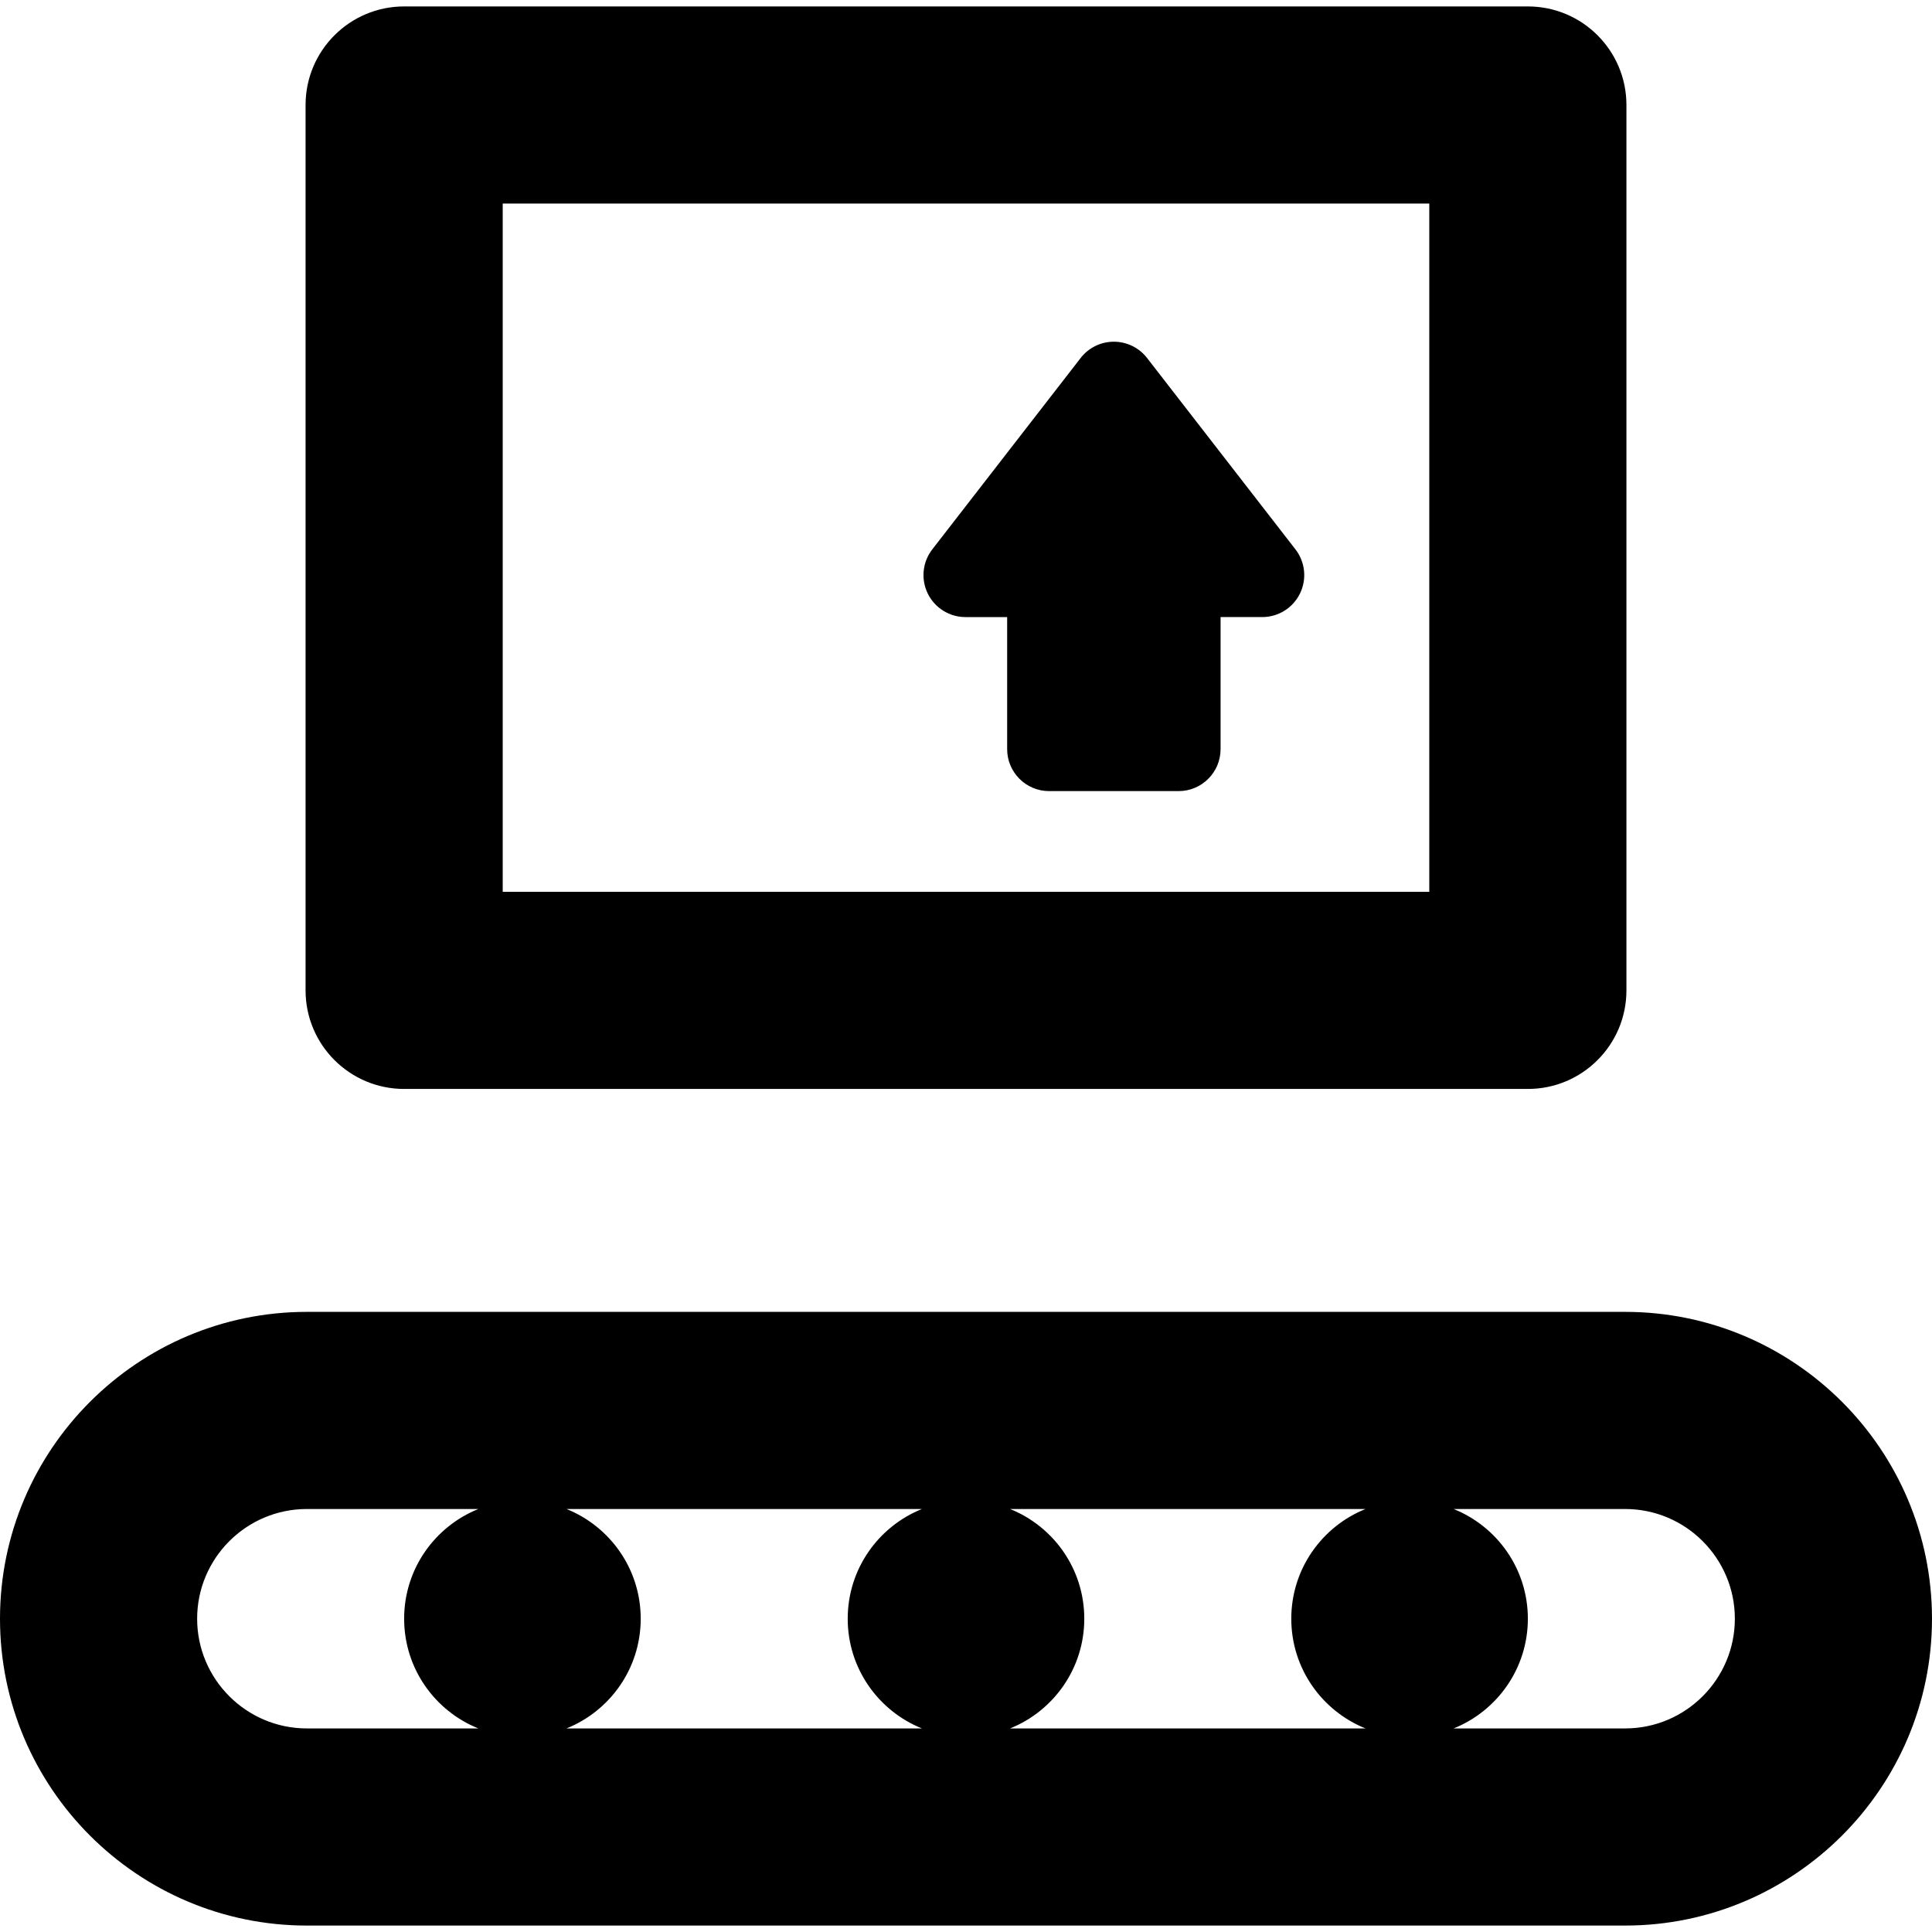
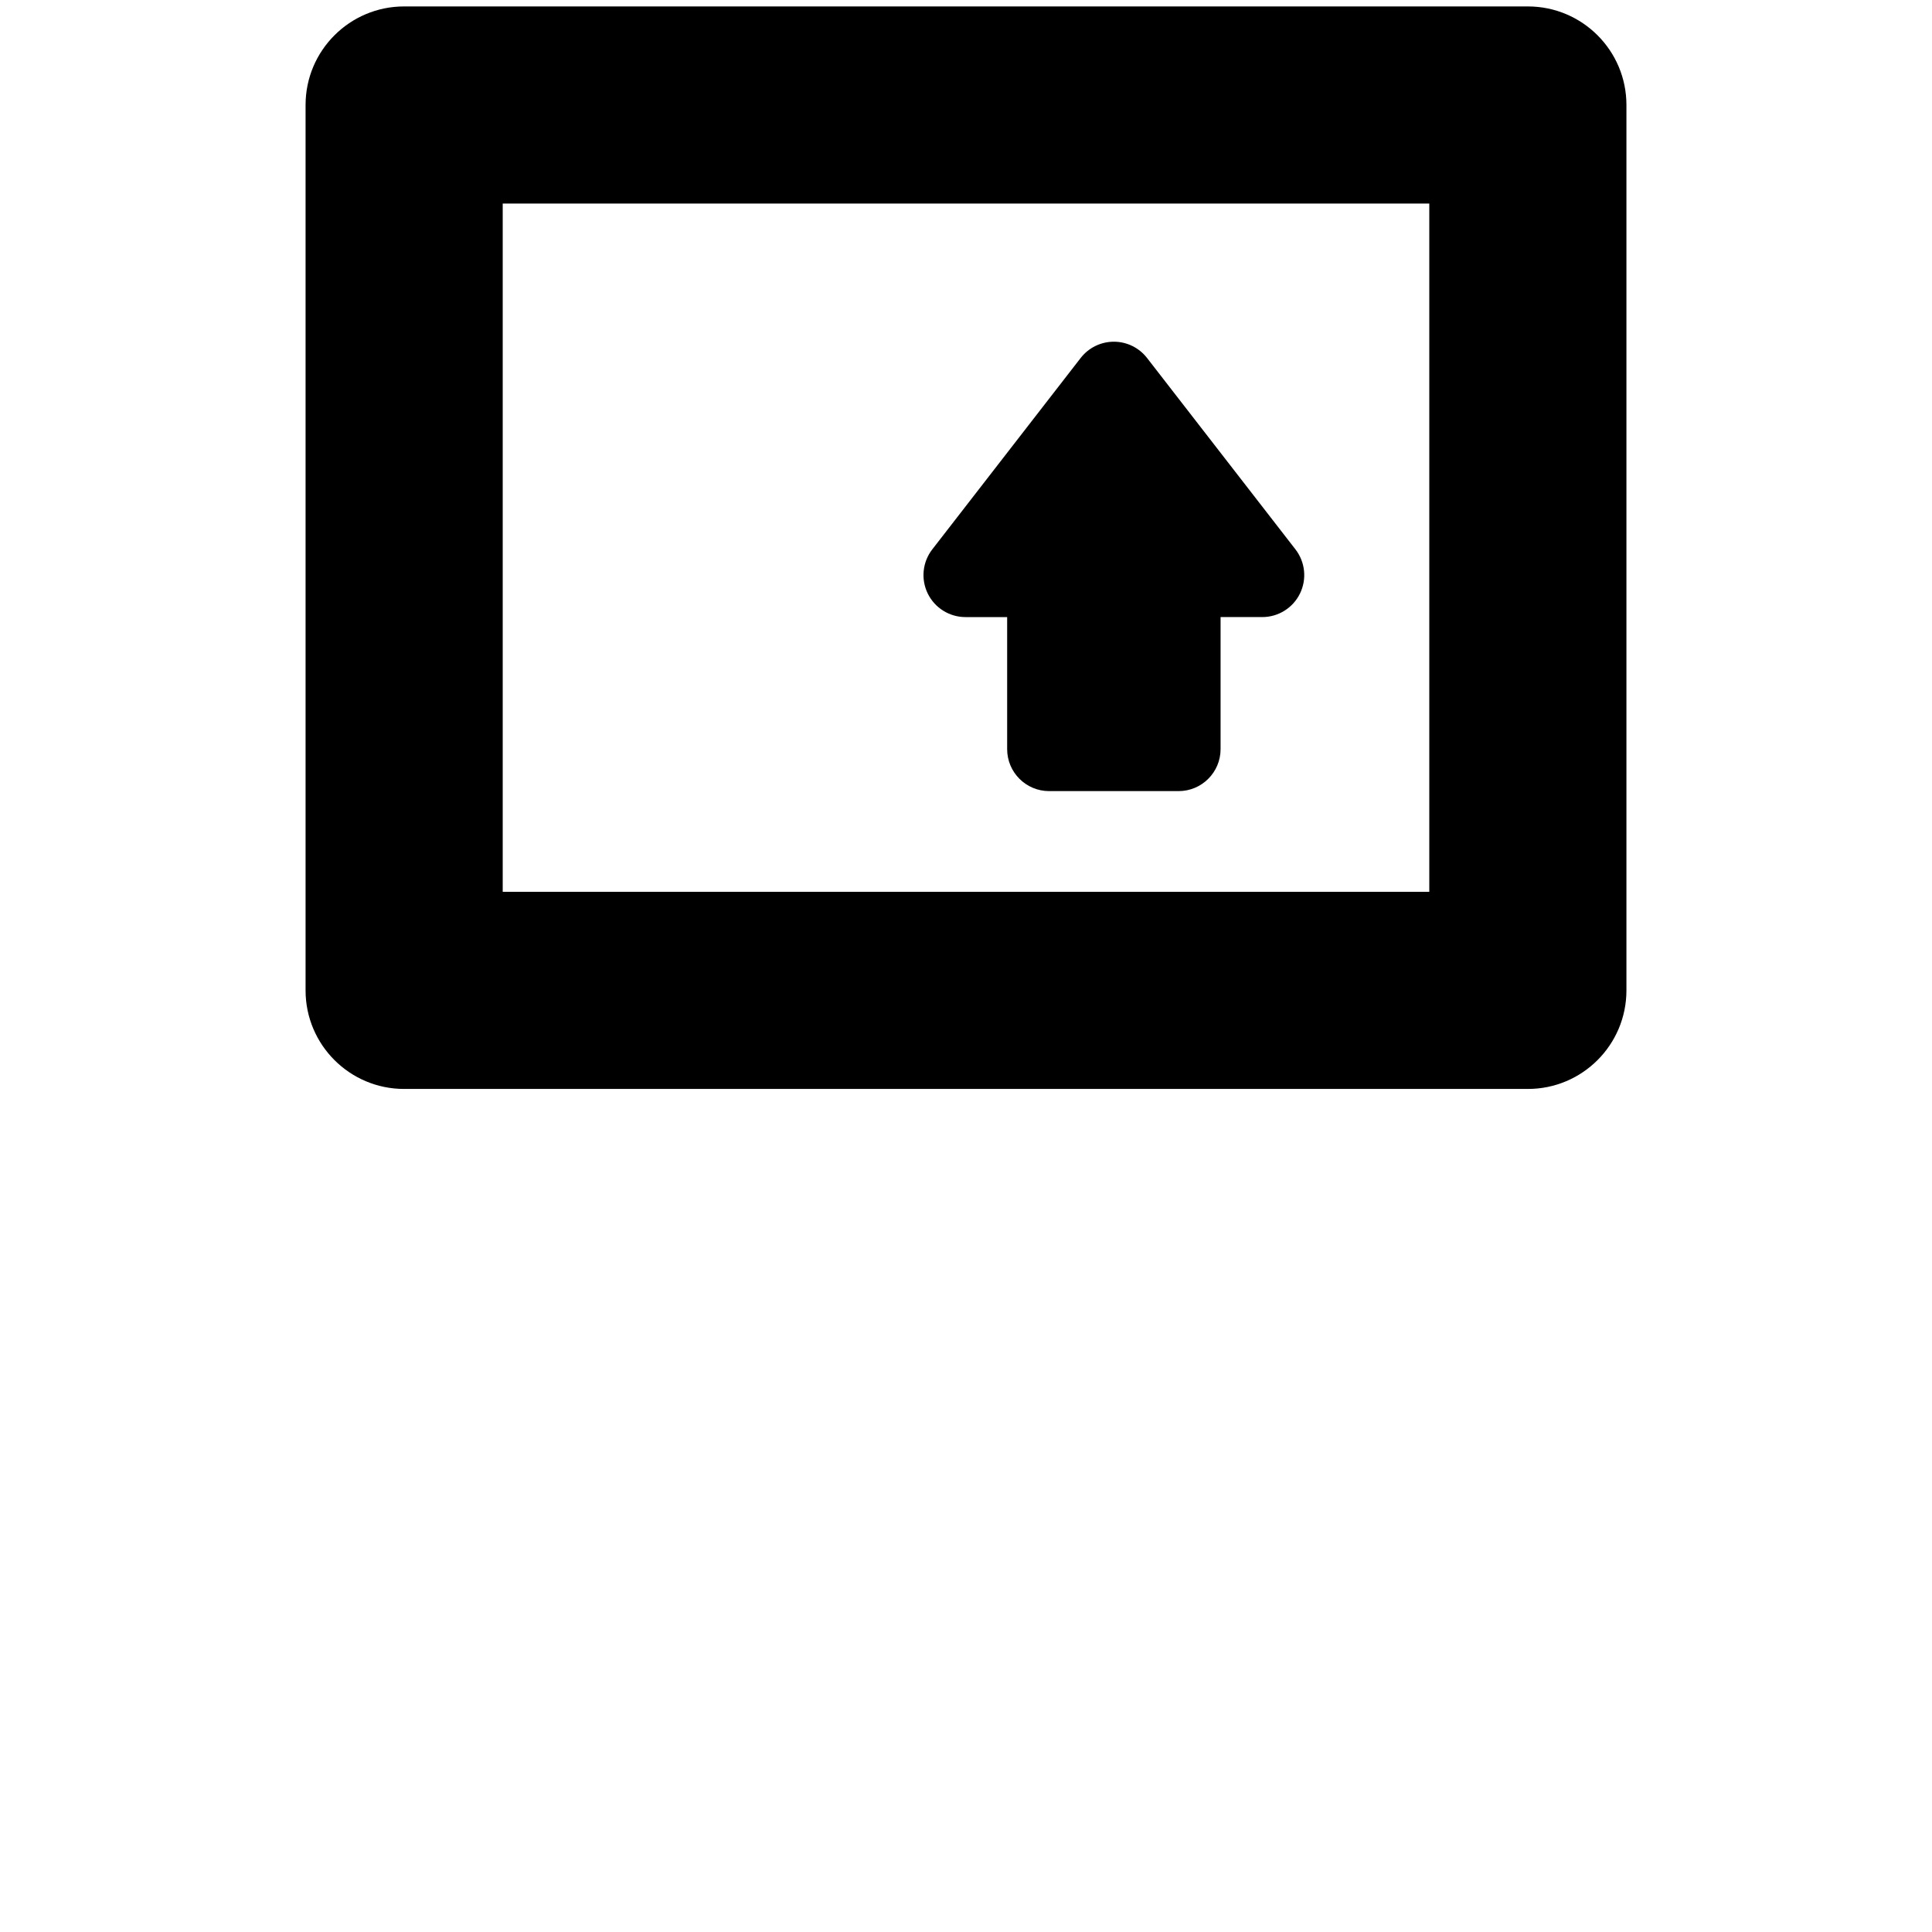
<svg xmlns="http://www.w3.org/2000/svg" version="1.1" id="Capa_1" x="0px" y="0px" viewBox="0 0 294 294" style="enable-background:new 0 0 294 294;" xml:space="preserve">
  <g>
-     <path d="M247.306,199.632H46.694C20.947,199.632,0,220.579,0,246.326s20.947,46.694,46.694,46.694h200.611   c25.747,0,46.694-20.947,46.694-46.694S273.053,199.632,247.306,199.632z M207.79,263.021H153.71   c6.615-2.662,11.29-9.127,11.29-16.694c0-7.568-4.676-14.033-11.292-16.695h54.083c-6.616,2.661-11.292,9.127-11.292,16.695   C196.5,253.894,201.175,260.359,207.79,263.021z M86.208,229.632h54.083c-6.616,2.661-11.292,9.127-11.292,16.695   c0,7.567,4.675,14.032,11.29,16.694H86.21c6.615-2.662,11.29-9.127,11.29-16.694C97.5,238.759,92.824,232.293,86.208,229.632z    M30,246.326c0-9.205,7.489-16.694,16.694-16.694h26.097c-6.616,2.661-11.292,9.127-11.292,16.695   c0,7.567,4.675,14.032,11.29,16.694H46.694C37.489,263.021,30,255.531,30,246.326z M247.306,263.021H221.21   c6.615-2.662,11.29-9.127,11.29-16.694c0-7.568-4.676-14.033-11.292-16.695h26.097c9.205,0,16.694,7.489,16.694,16.694   S256.511,263.021,247.306,263.021z" />
    <path d="M61.5,165.71h171c8.284,0,15-6.716,15-15V15.979c0-8.284-6.716-15-15-15h-171c-8.284,0-15,6.716-15,15v134.73   C46.5,158.994,53.216,165.71,61.5,165.71z M76.5,30.979h141v104.73h-141V30.979z" />
    <path d="M174.55,54.474c-1.21-1.561-3.074-2.475-5.05-2.475s-3.84,0.914-5.05,2.475l-22.58,29.125   c-1.494,1.927-1.761,4.537-0.688,6.727c1.073,2.19,3.299,3.578,5.738,3.578h6.342l0,20.092c0,3.529,2.861,6.39,6.39,6.39h19.698   c3.529,0,6.39-2.861,6.39-6.39l0-20.093h6.342c2.439,0,4.665-1.388,5.738-3.578c1.073-2.19,0.806-4.799-0.688-6.727L174.55,54.474z   " />
  </g>
  <g>
</g>
  <g>
</g>
  <g>
</g>
  <g>
</g>
  <g>
</g>
  <g>
</g>
  <g>
</g>
  <g>
</g>
  <g>
</g>
  <g>
</g>
  <g>
</g>
  <g>
</g>
  <g>
</g>
  <g>
</g>
  <g>
</g>
</svg>